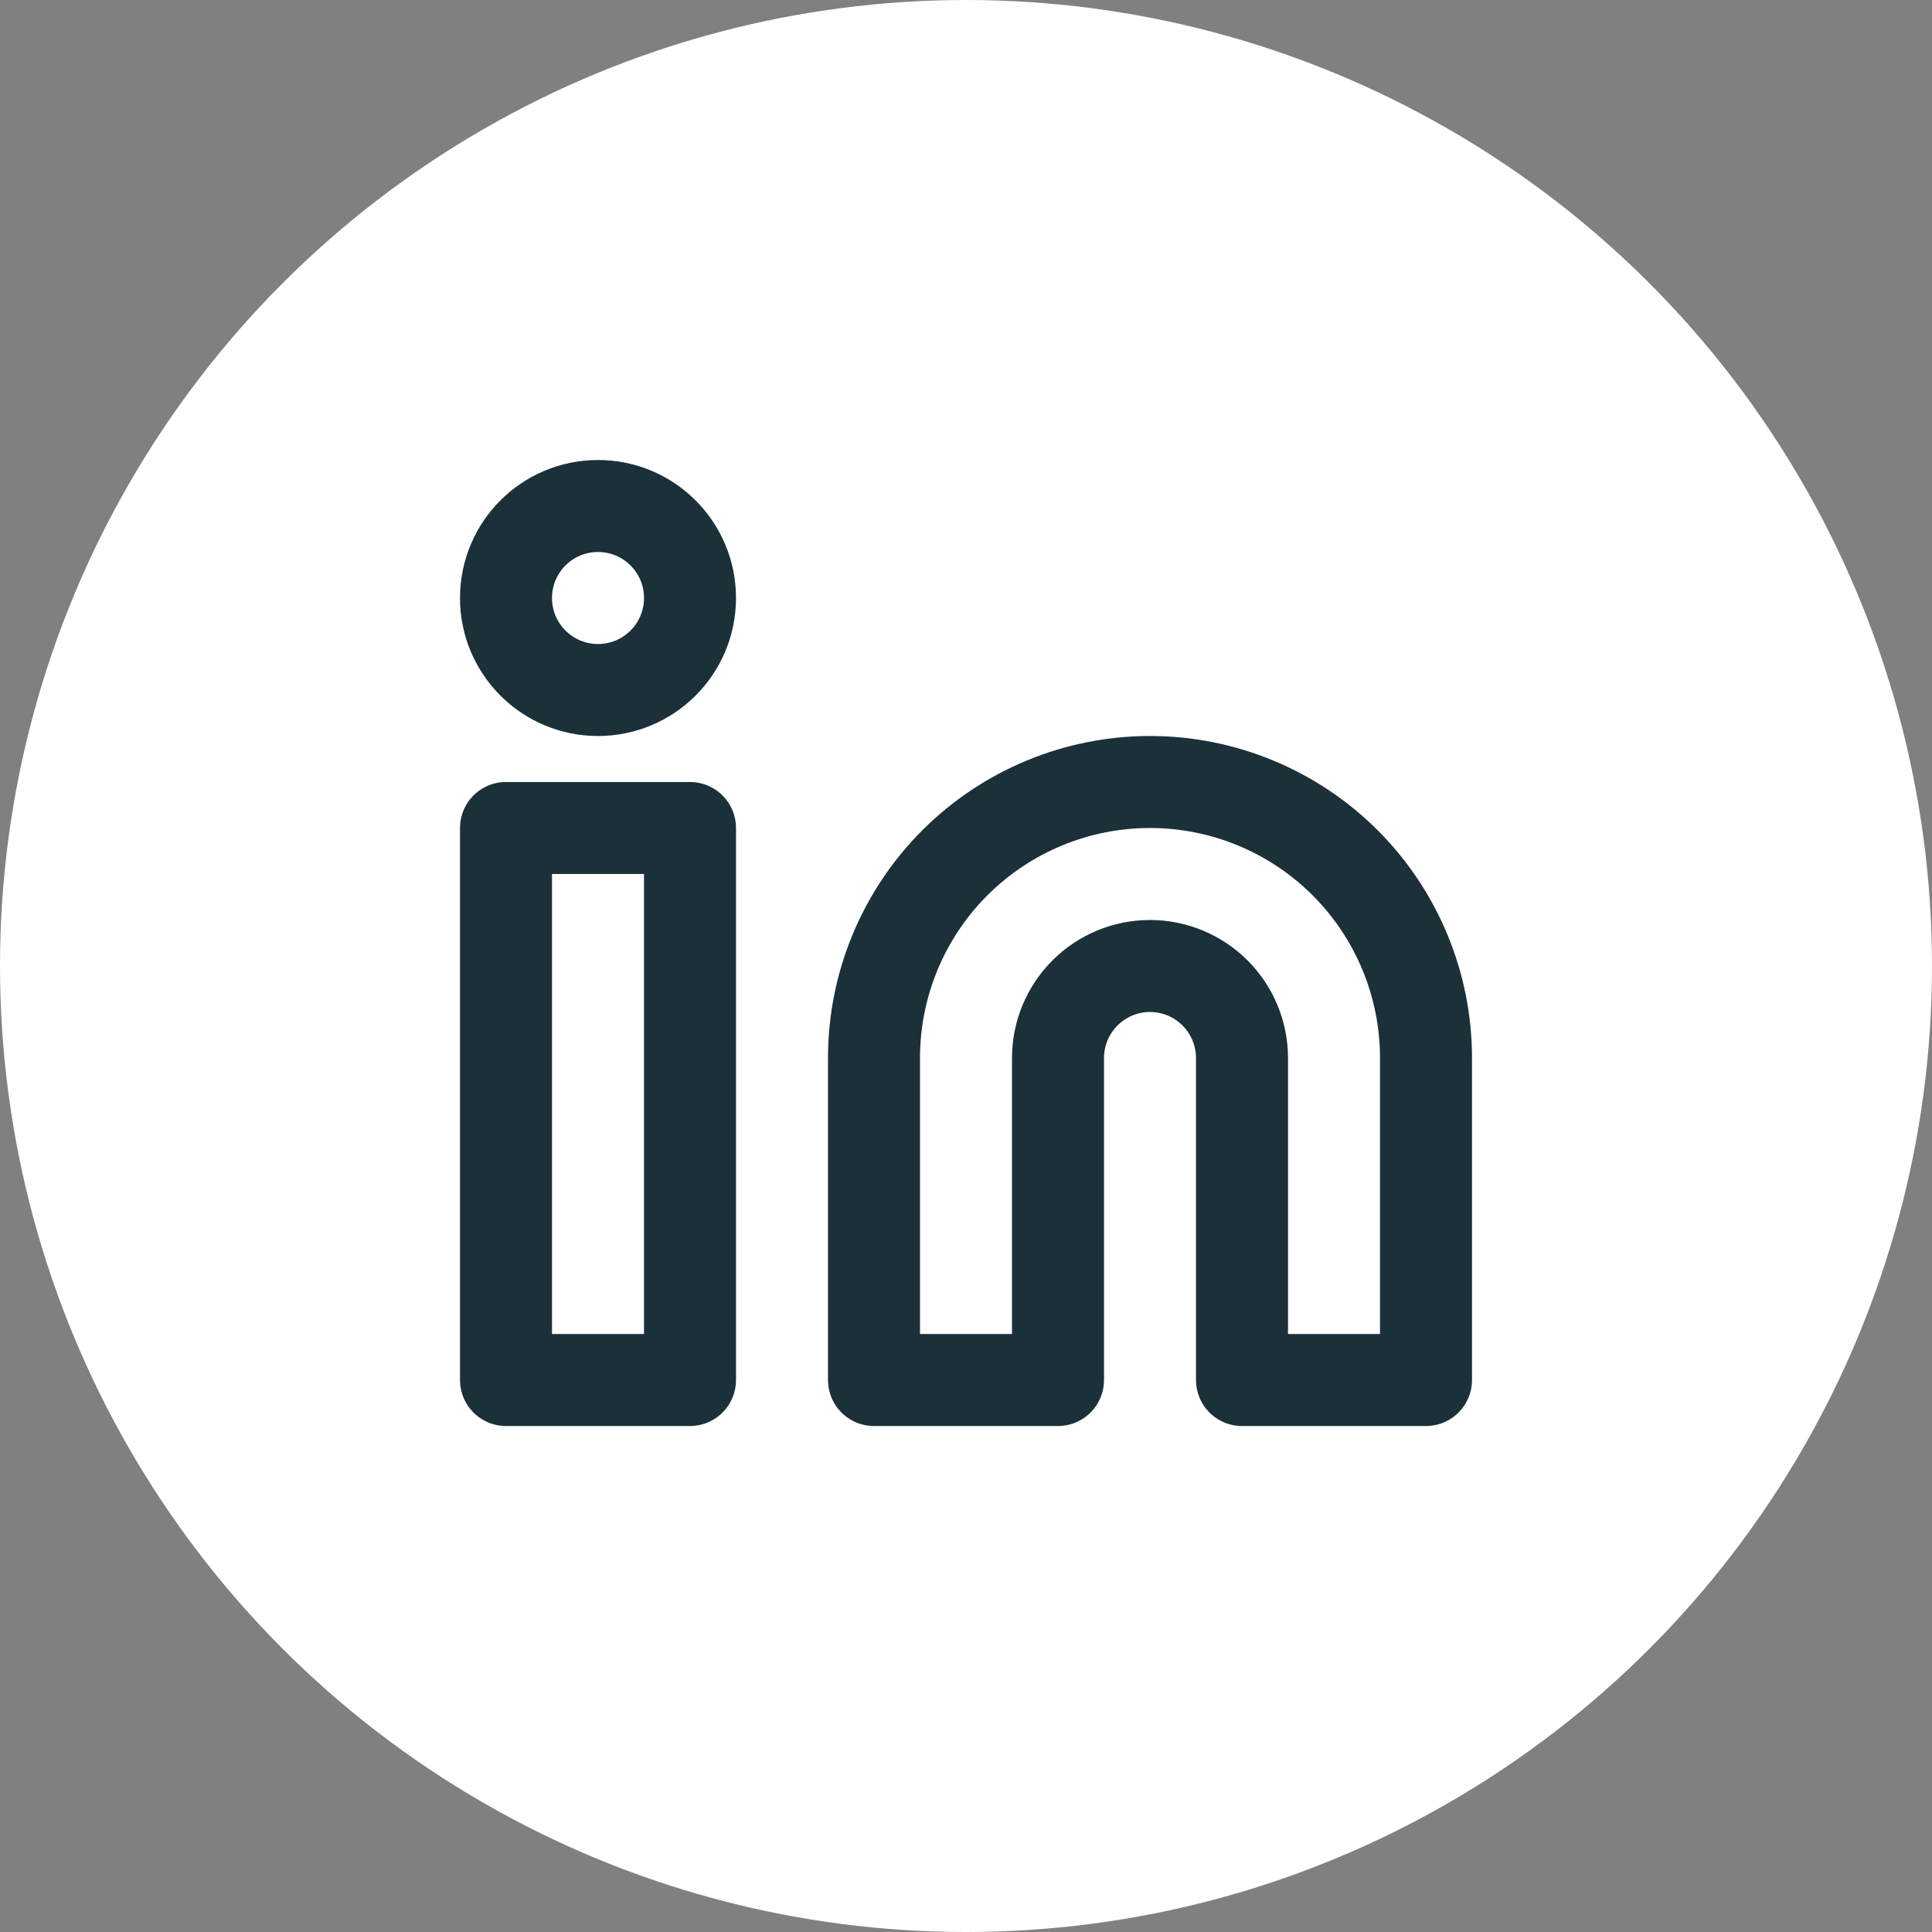
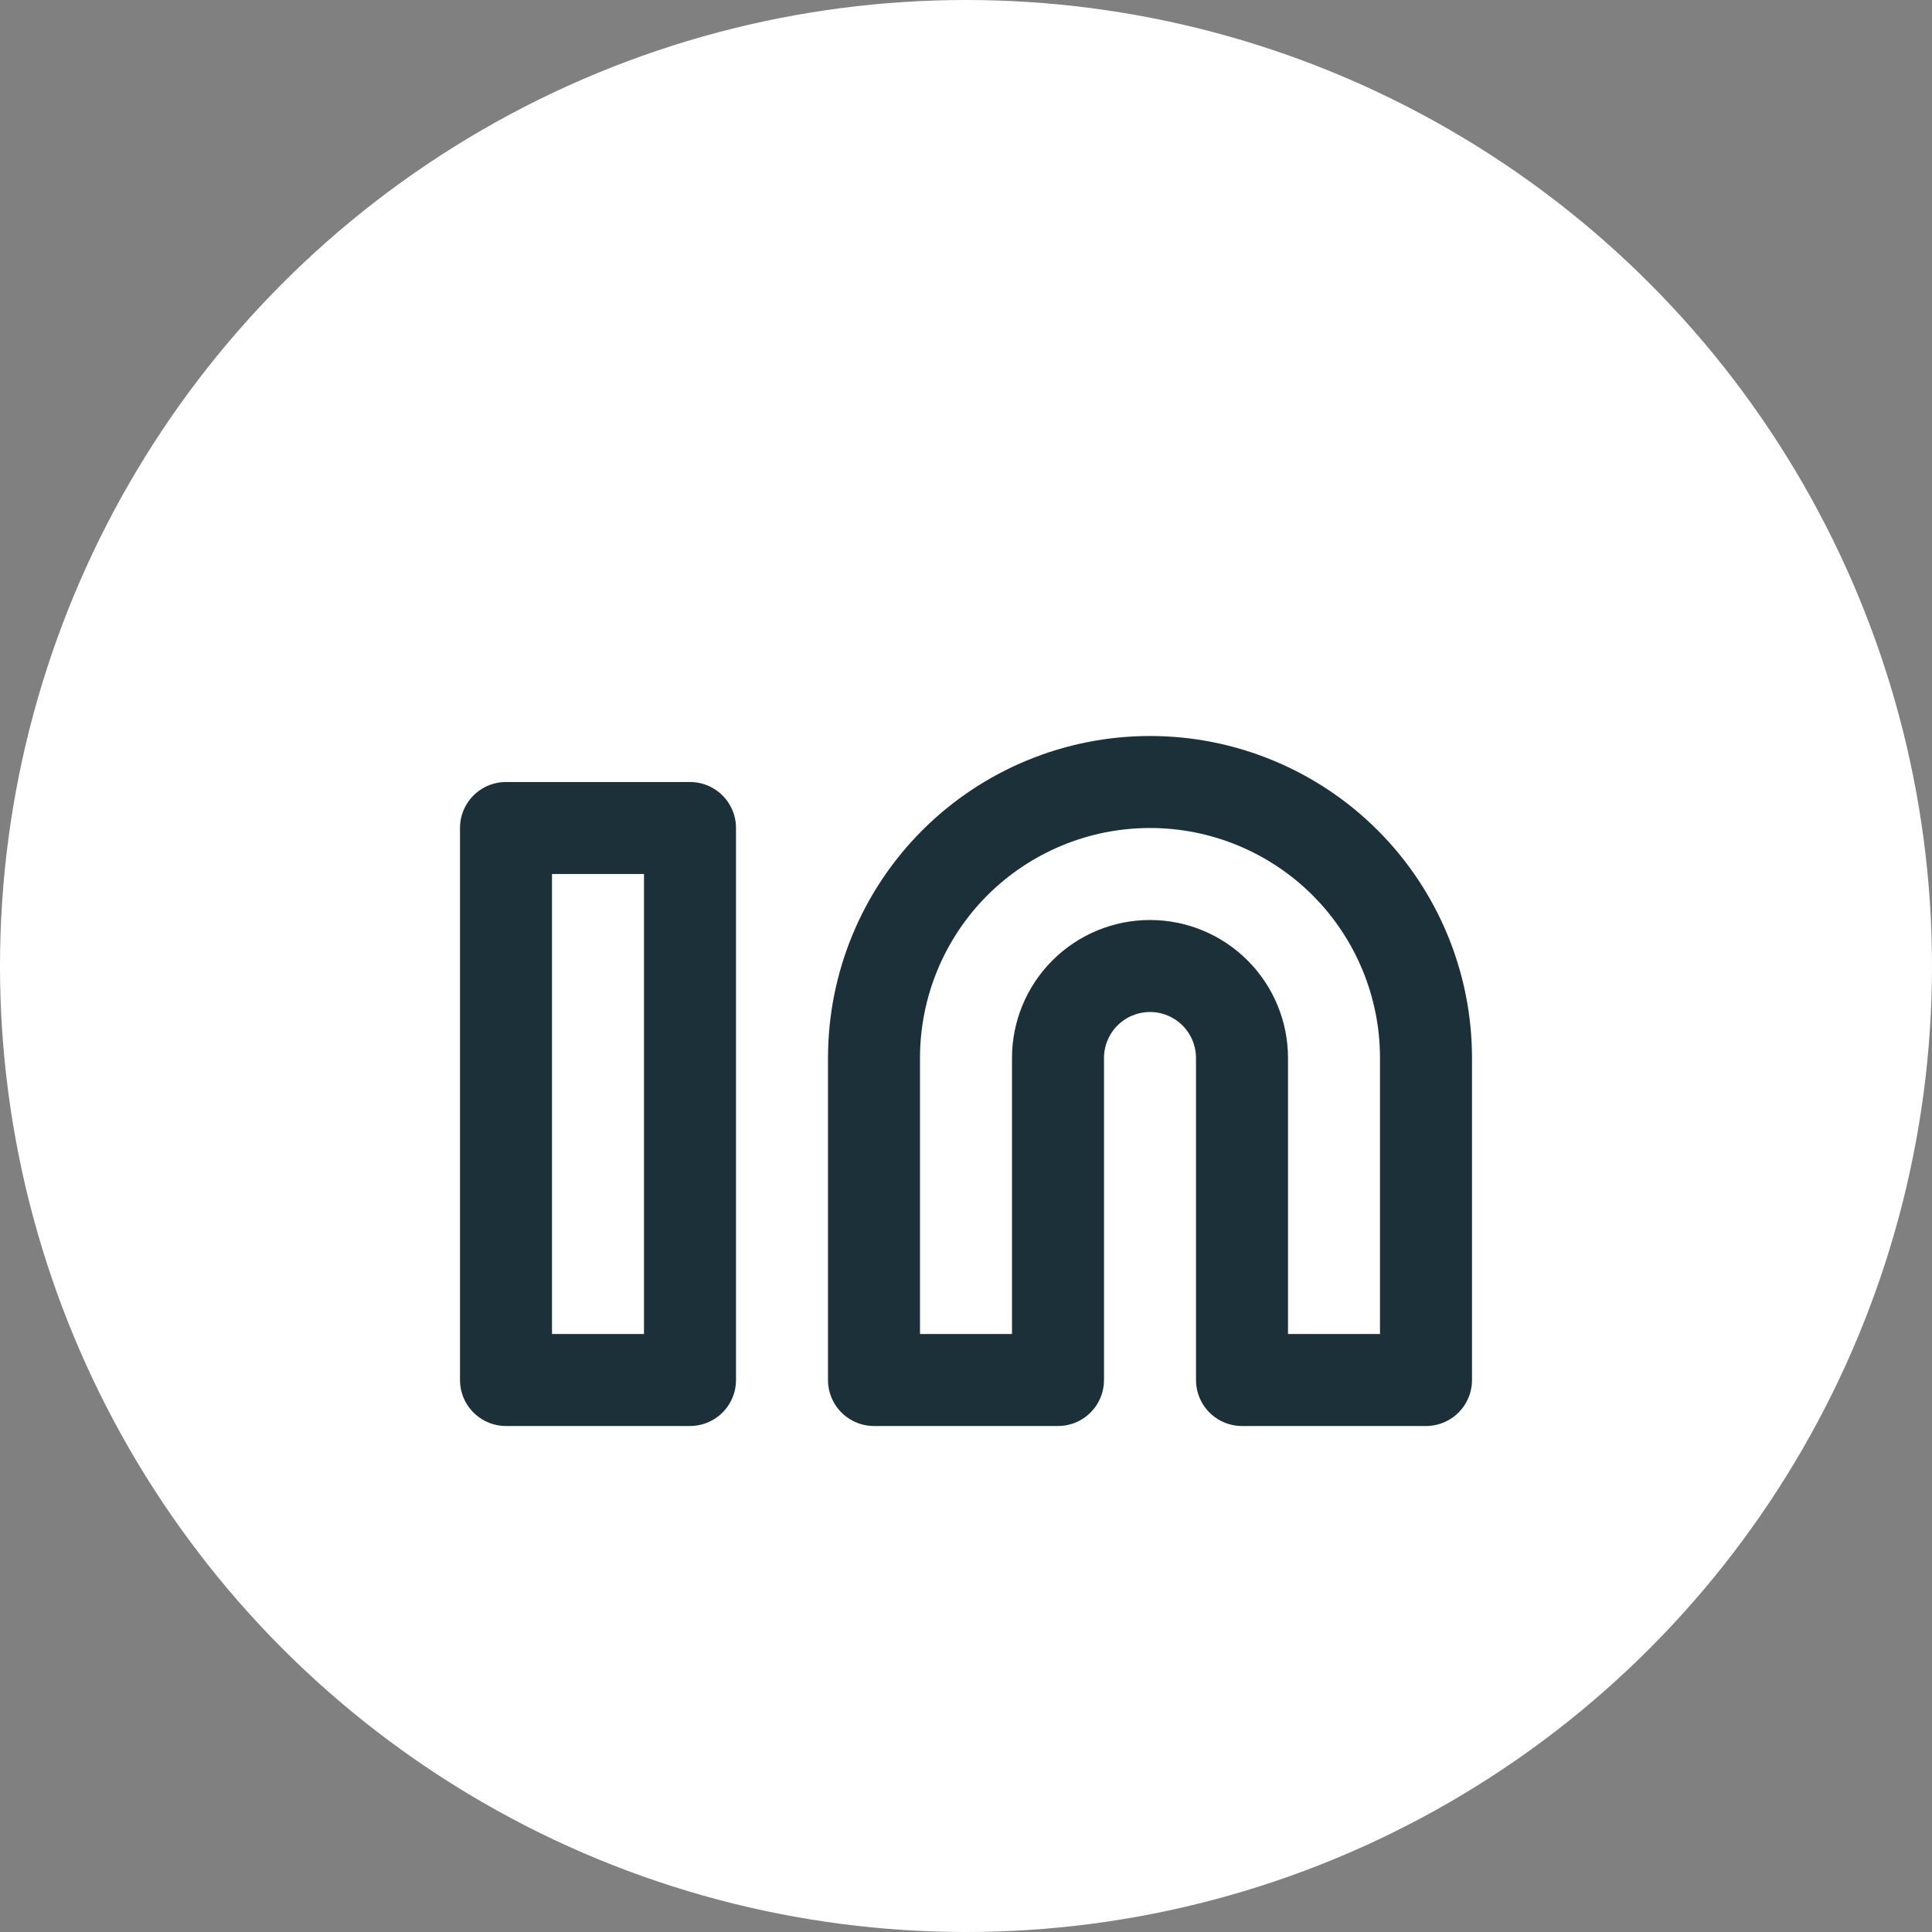
<svg xmlns="http://www.w3.org/2000/svg" width="42" height="42" viewBox="0 0 42 42" fill="none">
  <rect x="0" y="0" width="42" height="42" fill="#808080" stroke="none" />
  <circle cx="21" cy="21" r="21" fill="white" />
  <path d="M25 17C26.591 17 28.117 17.632 29.243 18.757C30.368 19.883 31 21.409 31 23V30H27V23C27 22.47 26.789 21.961 26.414 21.586C26.039 21.211 25.53 21 25 21C24.47 21 23.961 21.211 23.586 21.586C23.211 21.961 23 22.47 23 23V30H19V23C19 21.409 19.632 19.883 20.757 18.757C21.883 17.632 23.409 17 25 17Z" stroke="#1B3039" stroke-width="2" stroke-linecap="round" stroke-linejoin="round" />
  <path d="M15 18H11V30H15V18Z" stroke="#1B3039" stroke-width="2" stroke-linecap="round" stroke-linejoin="round" />
-   <path d="M13 15C14.105 15 15 14.105 15 13C15 11.895 14.105 11 13 11C11.895 11 11 11.895 11 13C11 14.105 11.895 15 13 15Z" stroke="#1B3039" stroke-width="2" stroke-linecap="round" stroke-linejoin="round" />
</svg>